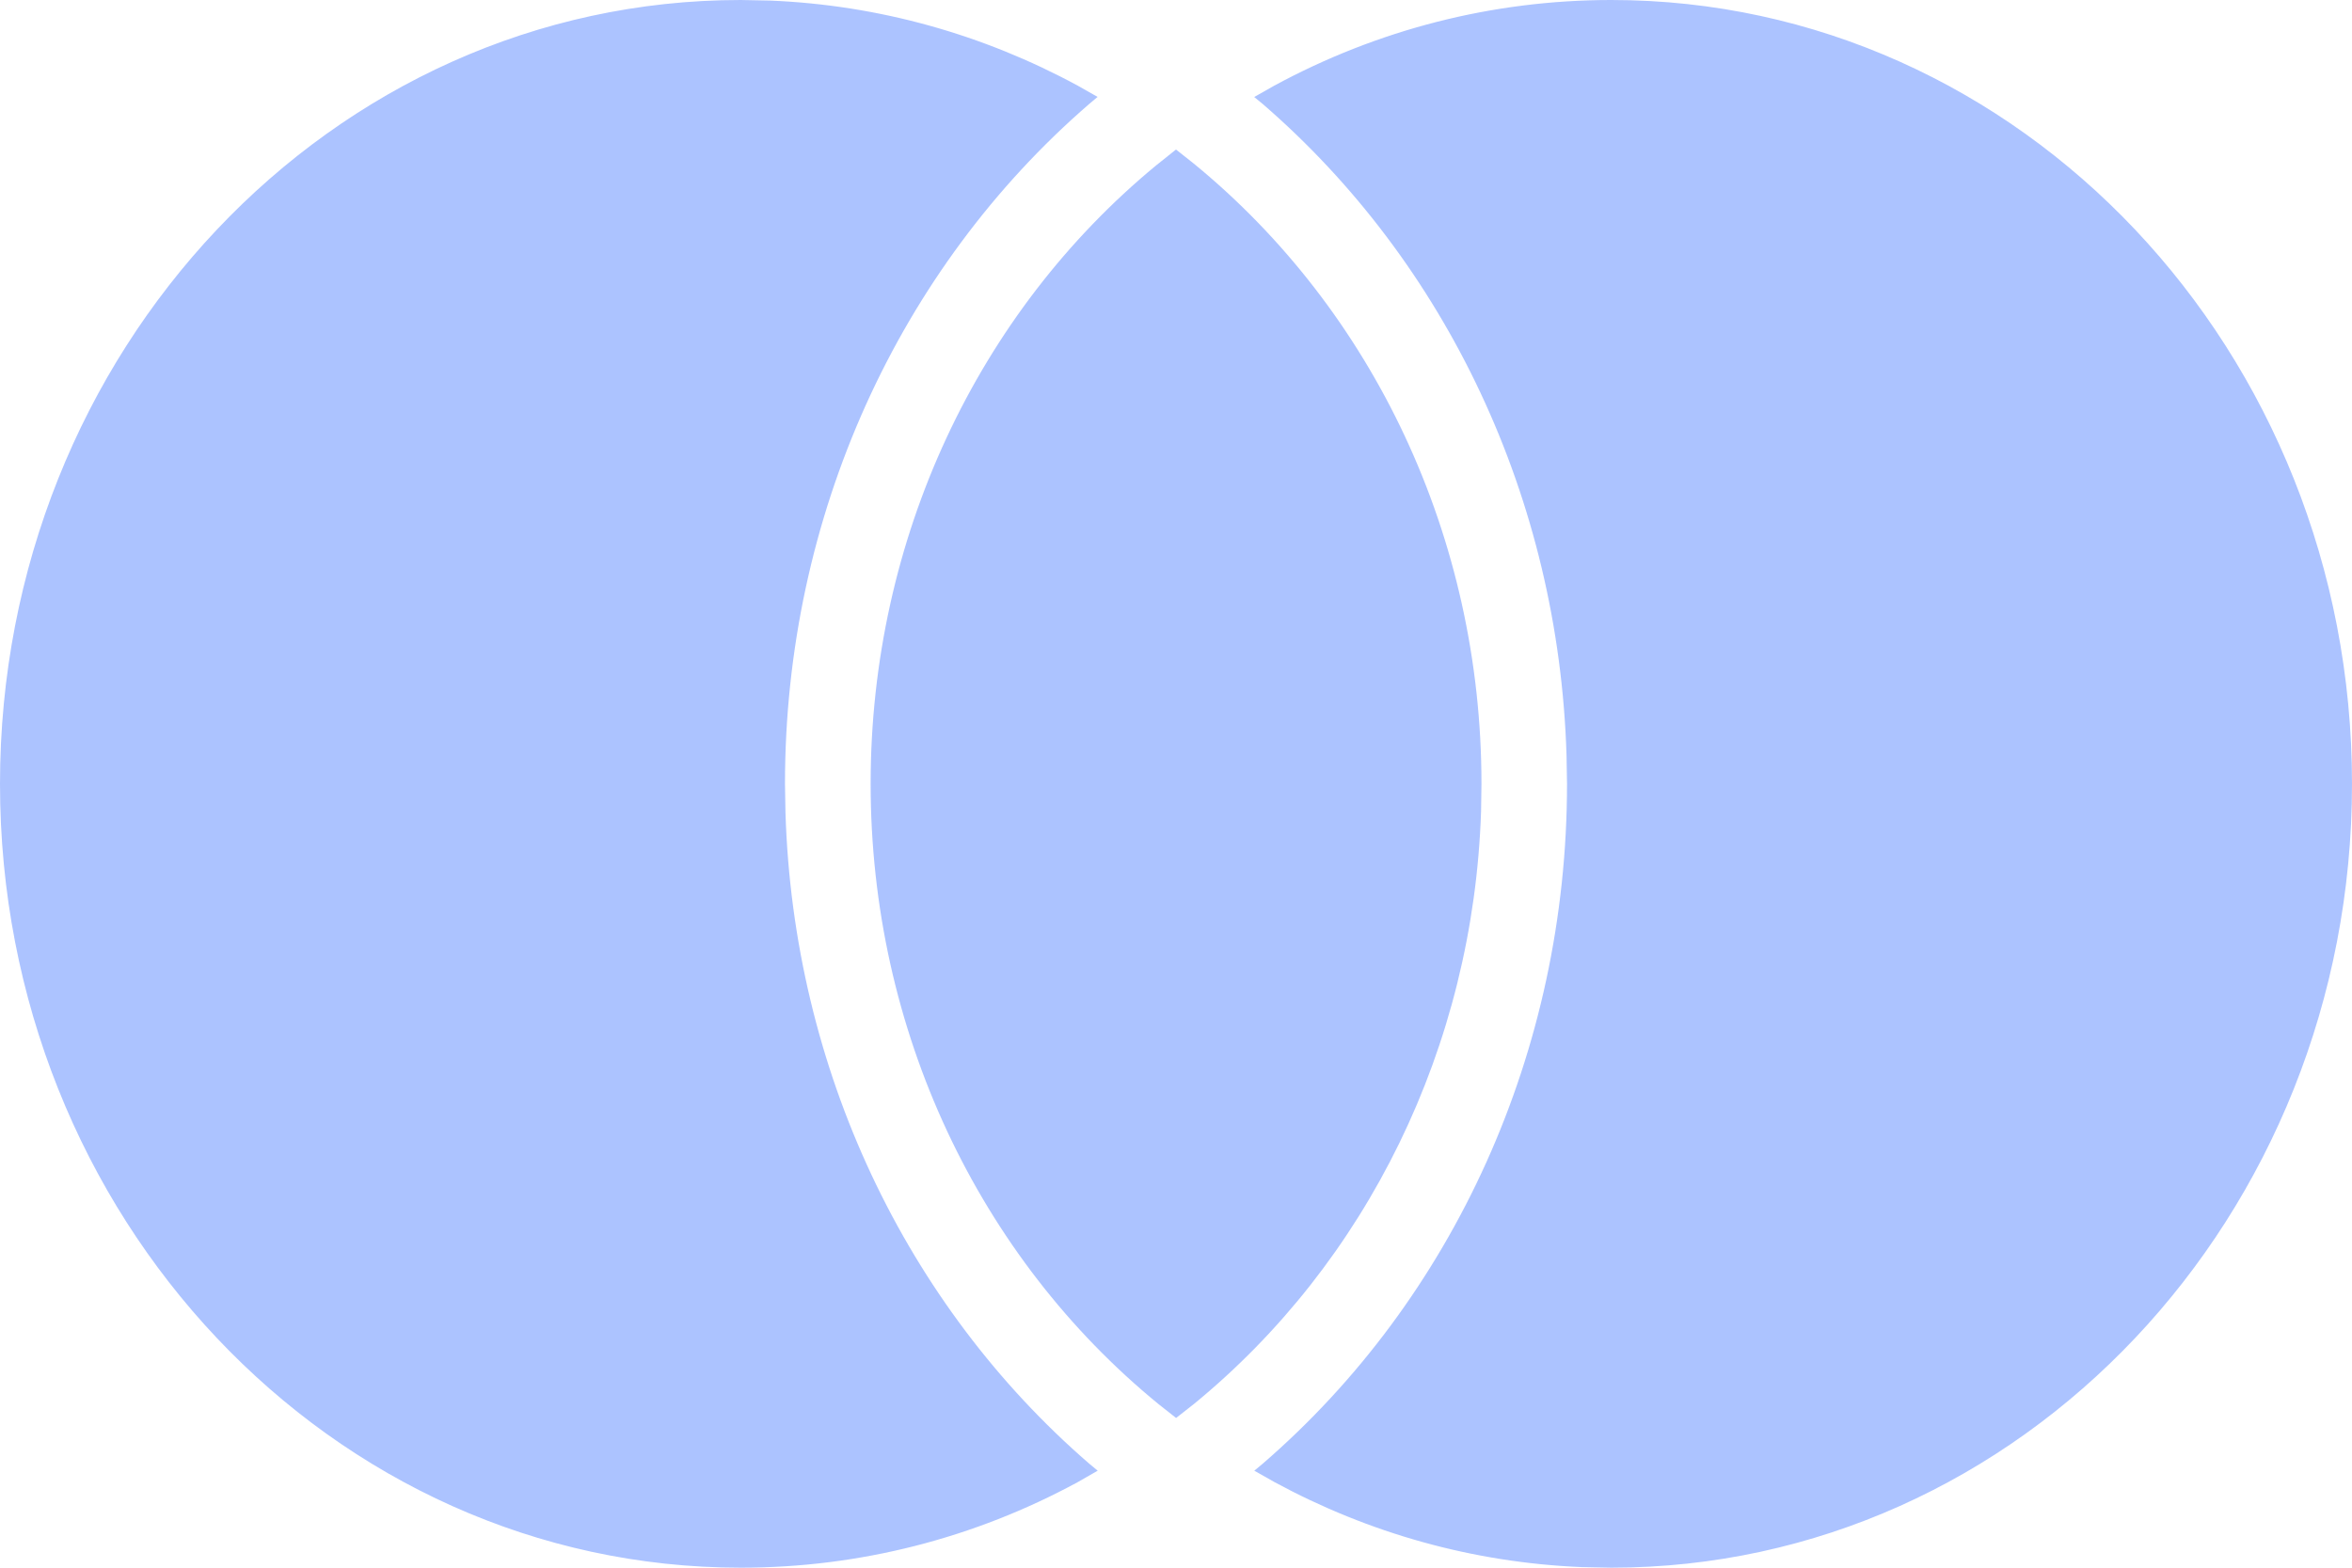
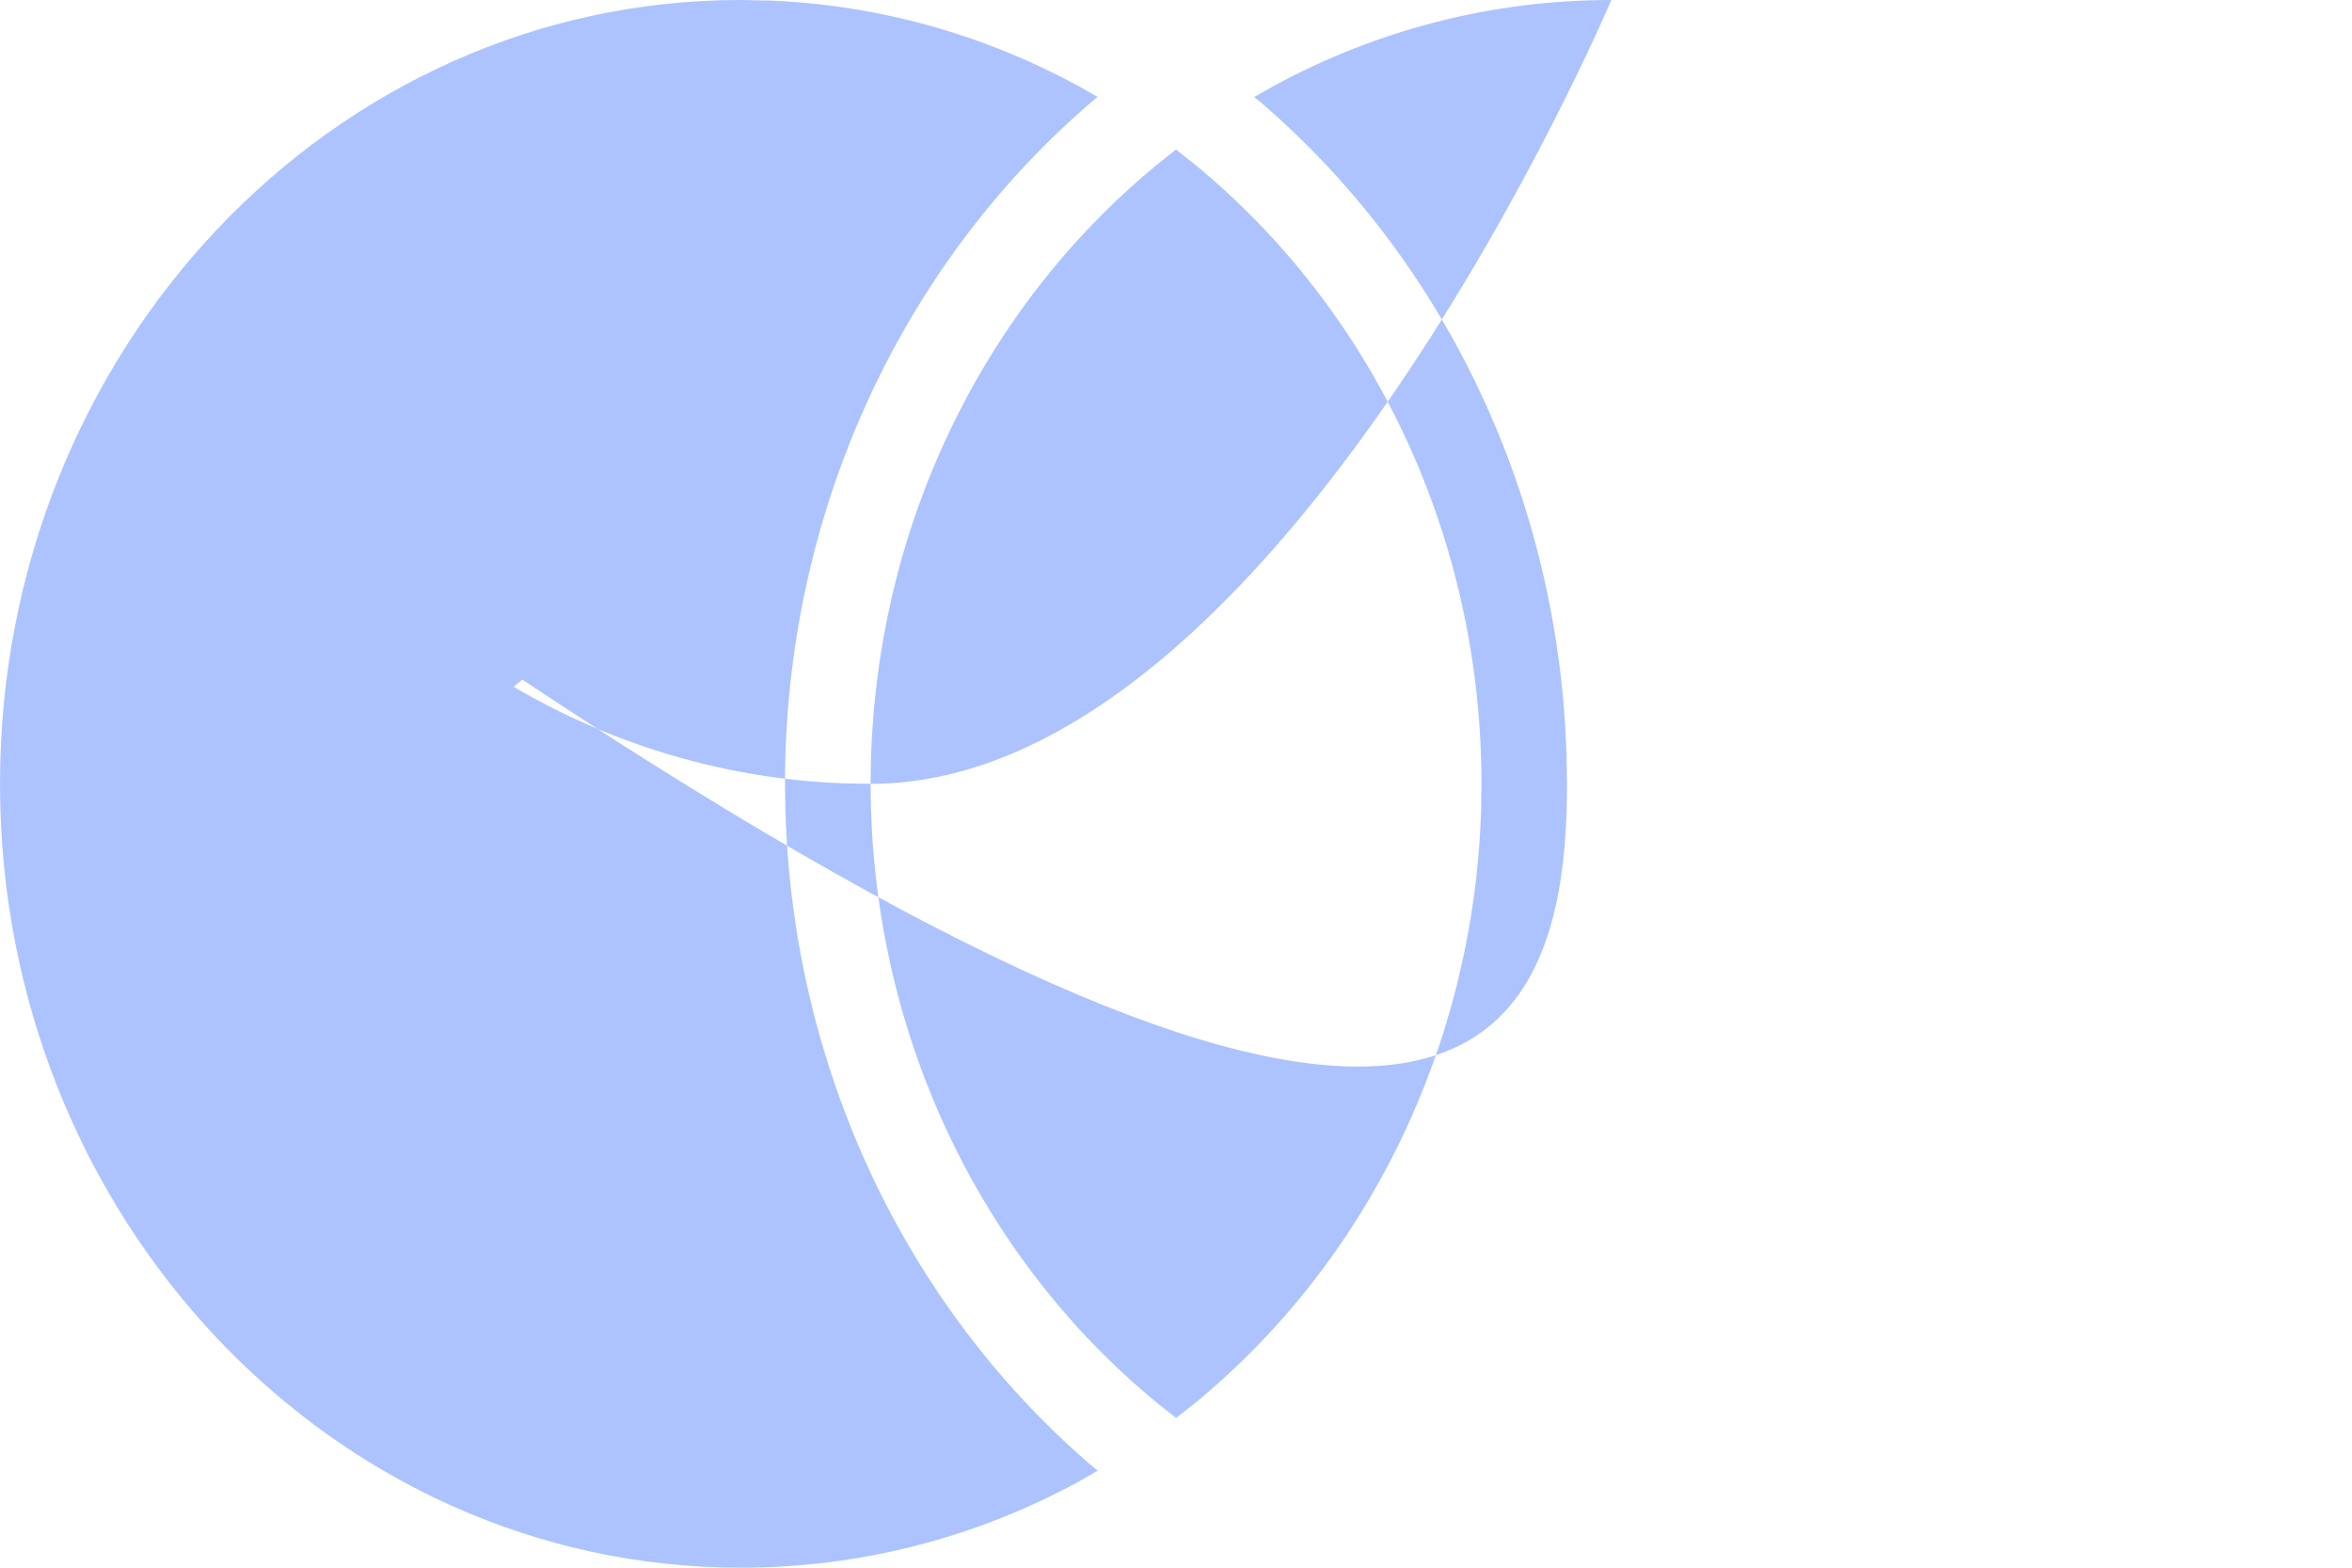
<svg xmlns="http://www.w3.org/2000/svg" width="24" height="16" viewBox="0 0 24 16">
  <g fill="none" fill-opacity=".7" fill-rule="evenodd">
    <g fill="#89AAFF">
      <g>
        <g>
-           <path d="M16.442 0C20.619 0 24 3.584 24 8s-3.381 8-7.558 8l-.303-.006c-1.107-.046-2.171-.345-3.135-.868l-.205-.116.089-.074C14.827 13.258 15.99 10.734 15.99 8l-.005-.292c-.08-2.621-1.228-5.026-3.097-6.644l-.09-.074.205-.116C14.055.304 15.227 0 16.442 0zM7.558 0l.303.006c1.107.046 2.171.345 3.136.868l.203.115-.088.074C9.173 2.742 8.01 5.266 8.01 8l.005.292c.08 2.621 1.228 5.026 3.098 6.645l.088.073-.204.117c-1.051.57-2.223.873-3.438.873C3.381 16 0 12.416 0 8s3.381-8 7.558-8zM12 1.526l.182.144c1.832 1.5 2.935 3.816 2.935 6.33l-.004.278c-.078 2.406-1.167 4.608-2.931 6.052l-.181.142-.18-.142C9.988 12.831 8.884 10.514 8.884 8c0-2.503 1.094-4.81 2.912-6.311L12 1.526z" transform="translate(-1625, -3377) translate(0, 2590) translate(1541, 787) translate(84, 0)" />
+           <path d="M16.442 0s-3.381 8-7.558 8l-.303-.006c-1.107-.046-2.171-.345-3.135-.868l-.205-.116.089-.074C14.827 13.258 15.99 10.734 15.99 8l-.005-.292c-.08-2.621-1.228-5.026-3.097-6.644l-.09-.074.205-.116C14.055.304 15.227 0 16.442 0zM7.558 0l.303.006c1.107.046 2.171.345 3.136.868l.203.115-.088.074C9.173 2.742 8.01 5.266 8.01 8l.005.292c.08 2.621 1.228 5.026 3.098 6.645l.088.073-.204.117c-1.051.57-2.223.873-3.438.873C3.381 16 0 12.416 0 8s3.381-8 7.558-8zM12 1.526l.182.144c1.832 1.5 2.935 3.816 2.935 6.33l-.004.278c-.078 2.406-1.167 4.608-2.931 6.052l-.181.142-.18-.142C9.988 12.831 8.884 10.514 8.884 8c0-2.503 1.094-4.81 2.912-6.311L12 1.526z" transform="translate(-1625, -3377) translate(0, 2590) translate(1541, 787) translate(84, 0)" />
        </g>
      </g>
    </g>
  </g>
</svg>